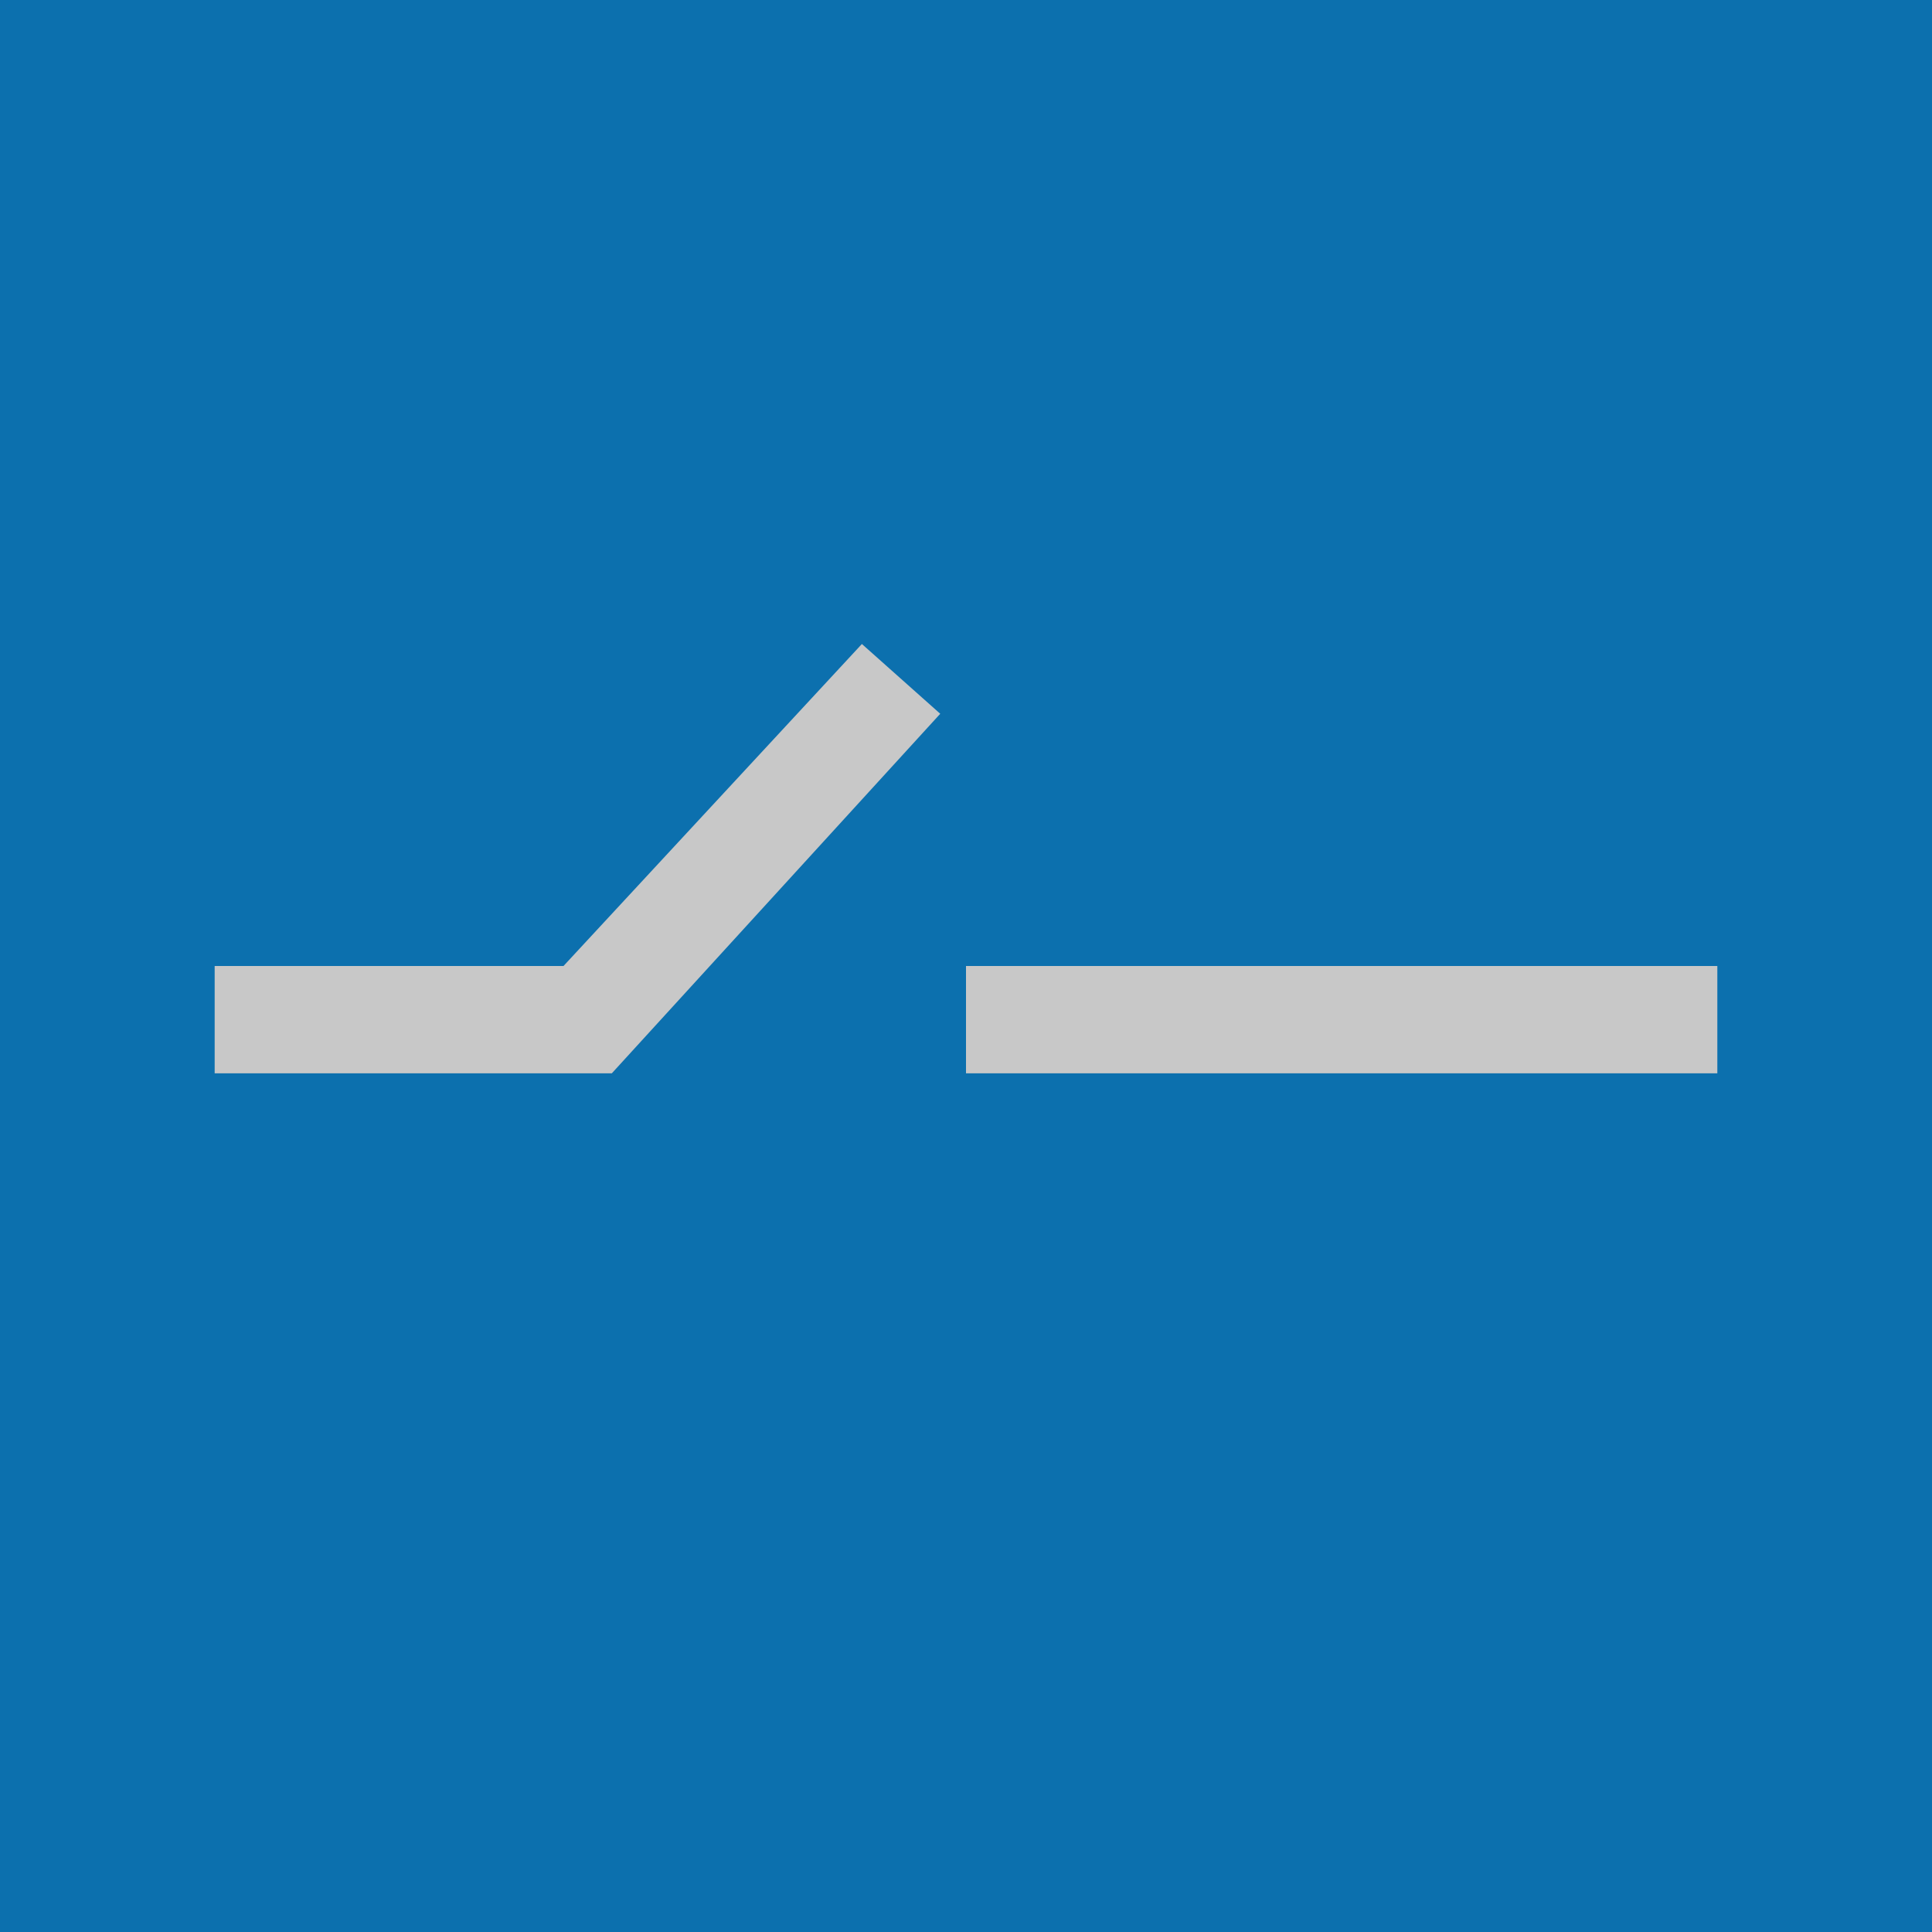
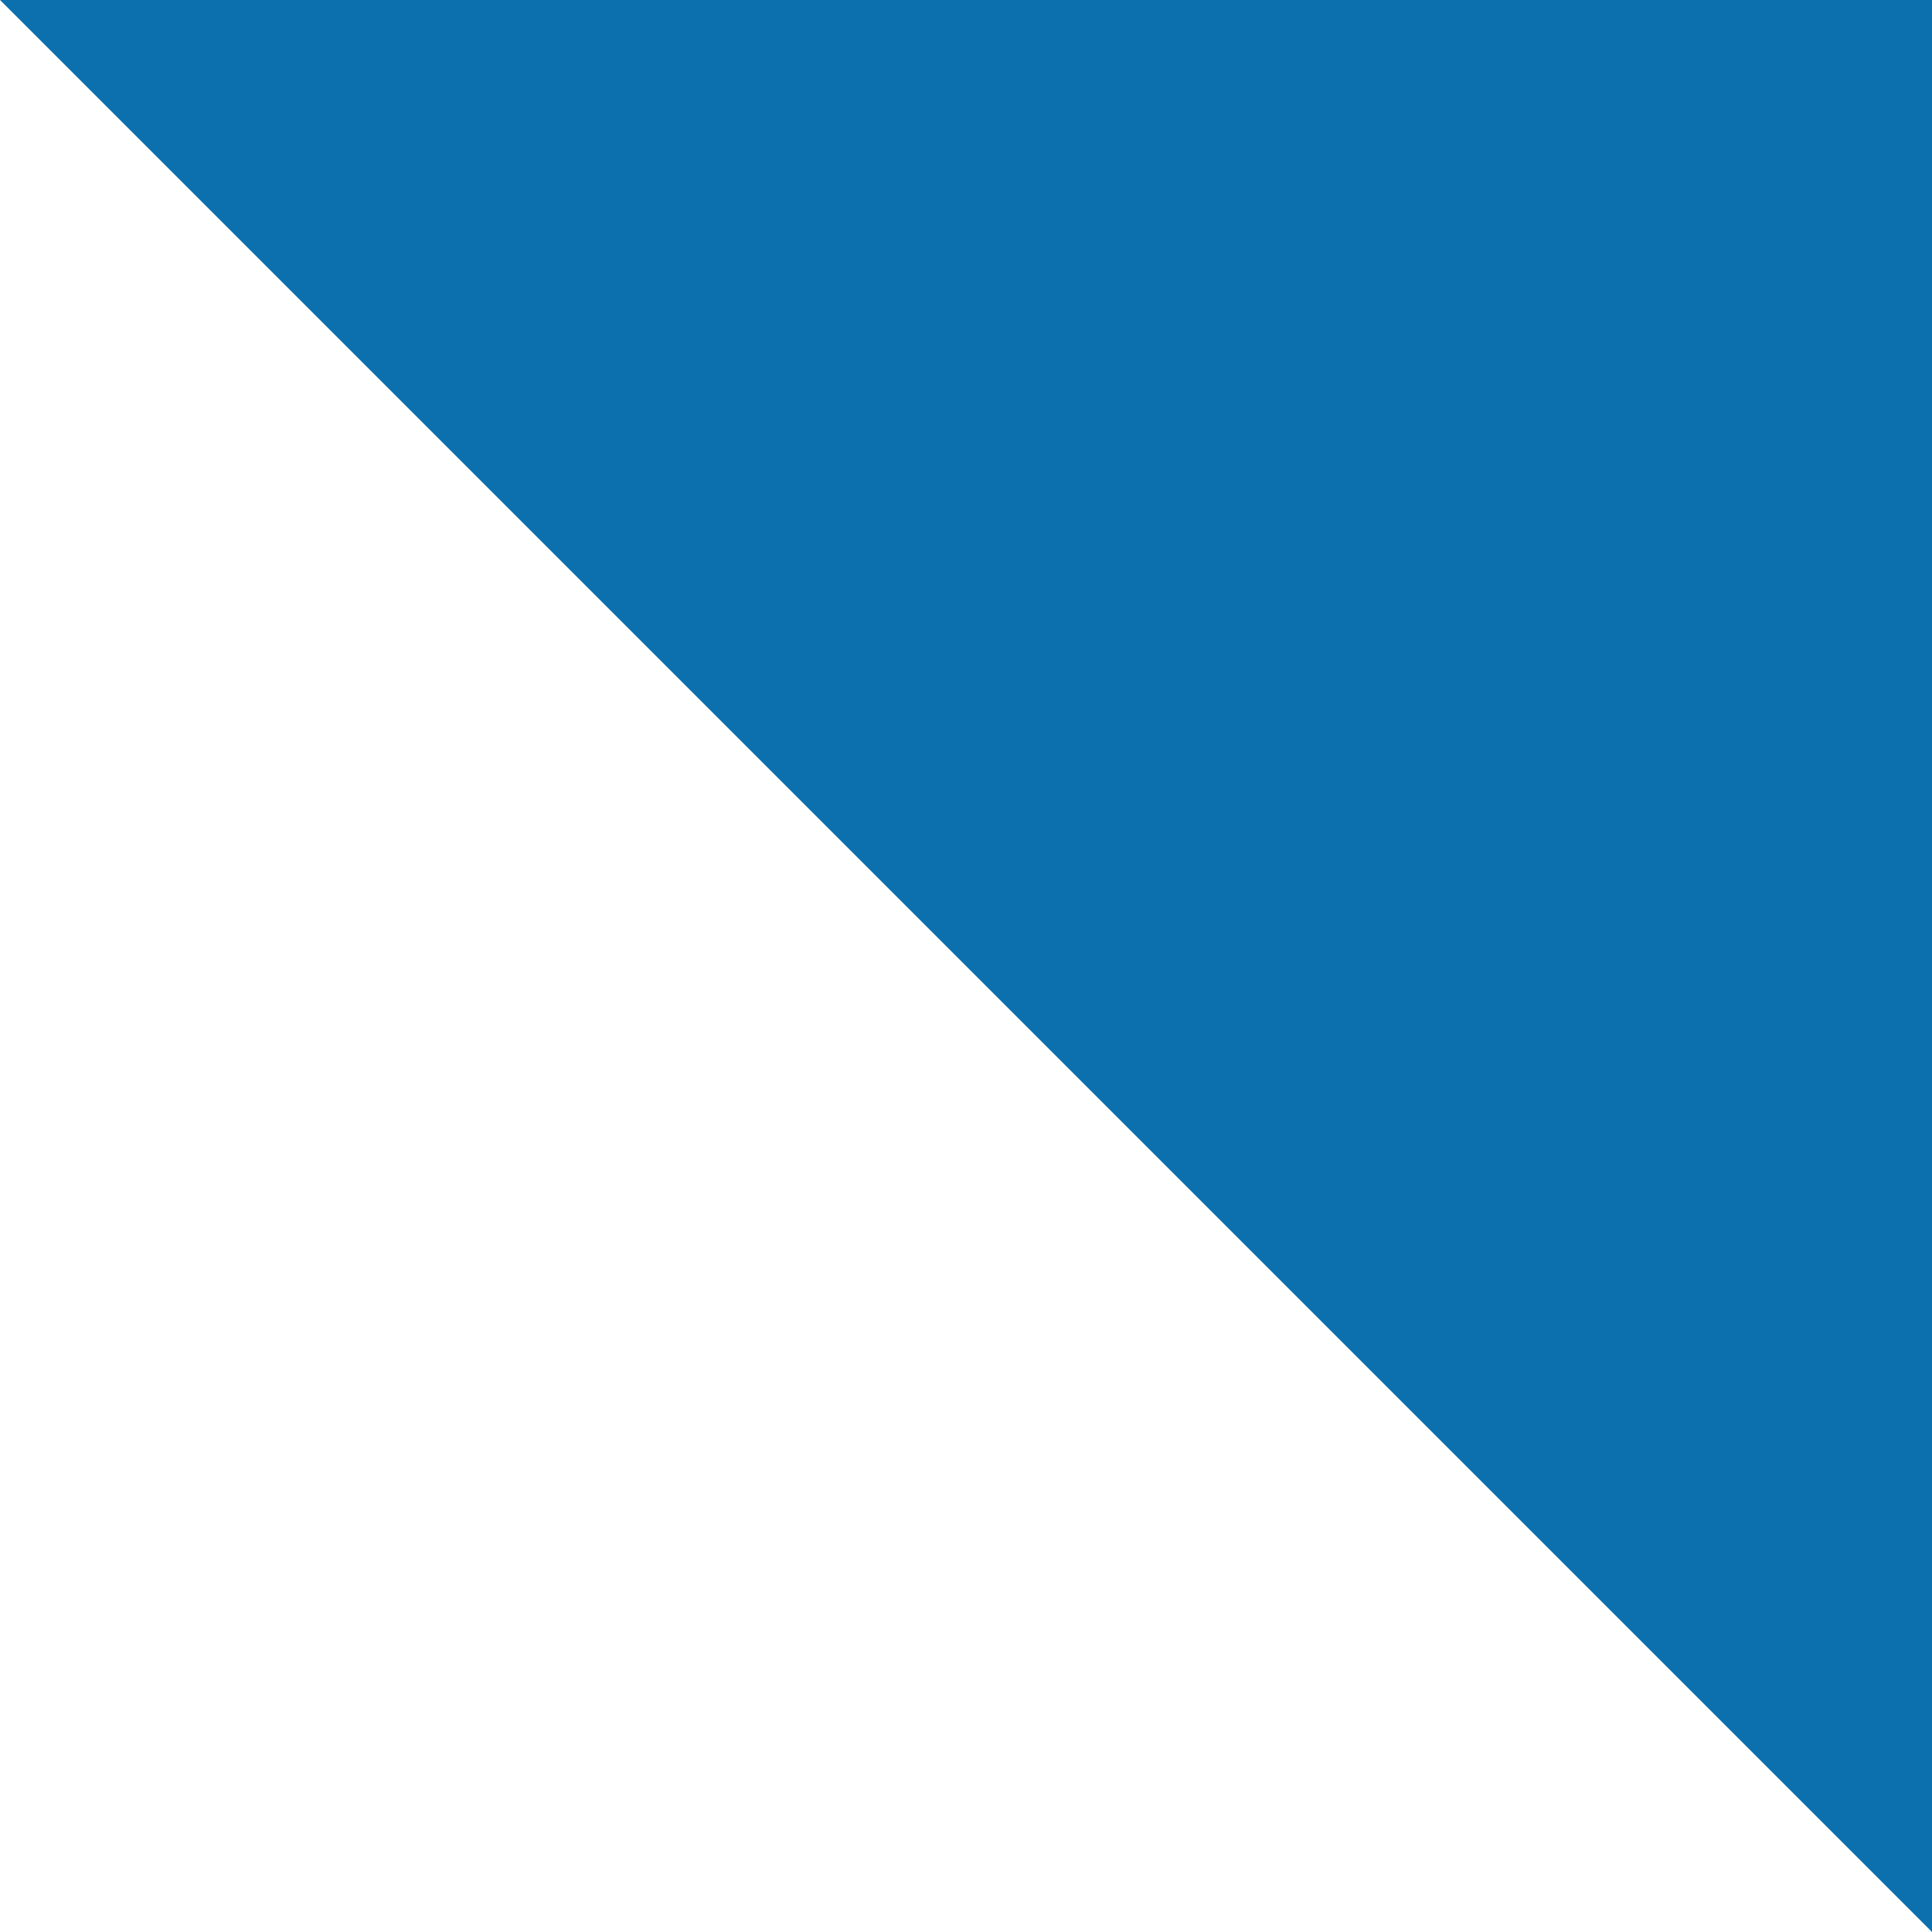
<svg xmlns="http://www.w3.org/2000/svg" viewBox="0 0 18 18">
-   <path fill="#0C70AE" d="M0 0h18v18H0z" />
-   <path d="M5.7 10l3.06-3.35L8.03 6 5.25 9H2v1h3.7zM9 9v1h7V9H9z" fill="#C8C8C8" />
+   <path fill="#0C70AE" d="M0 0h18v18z" />
</svg>